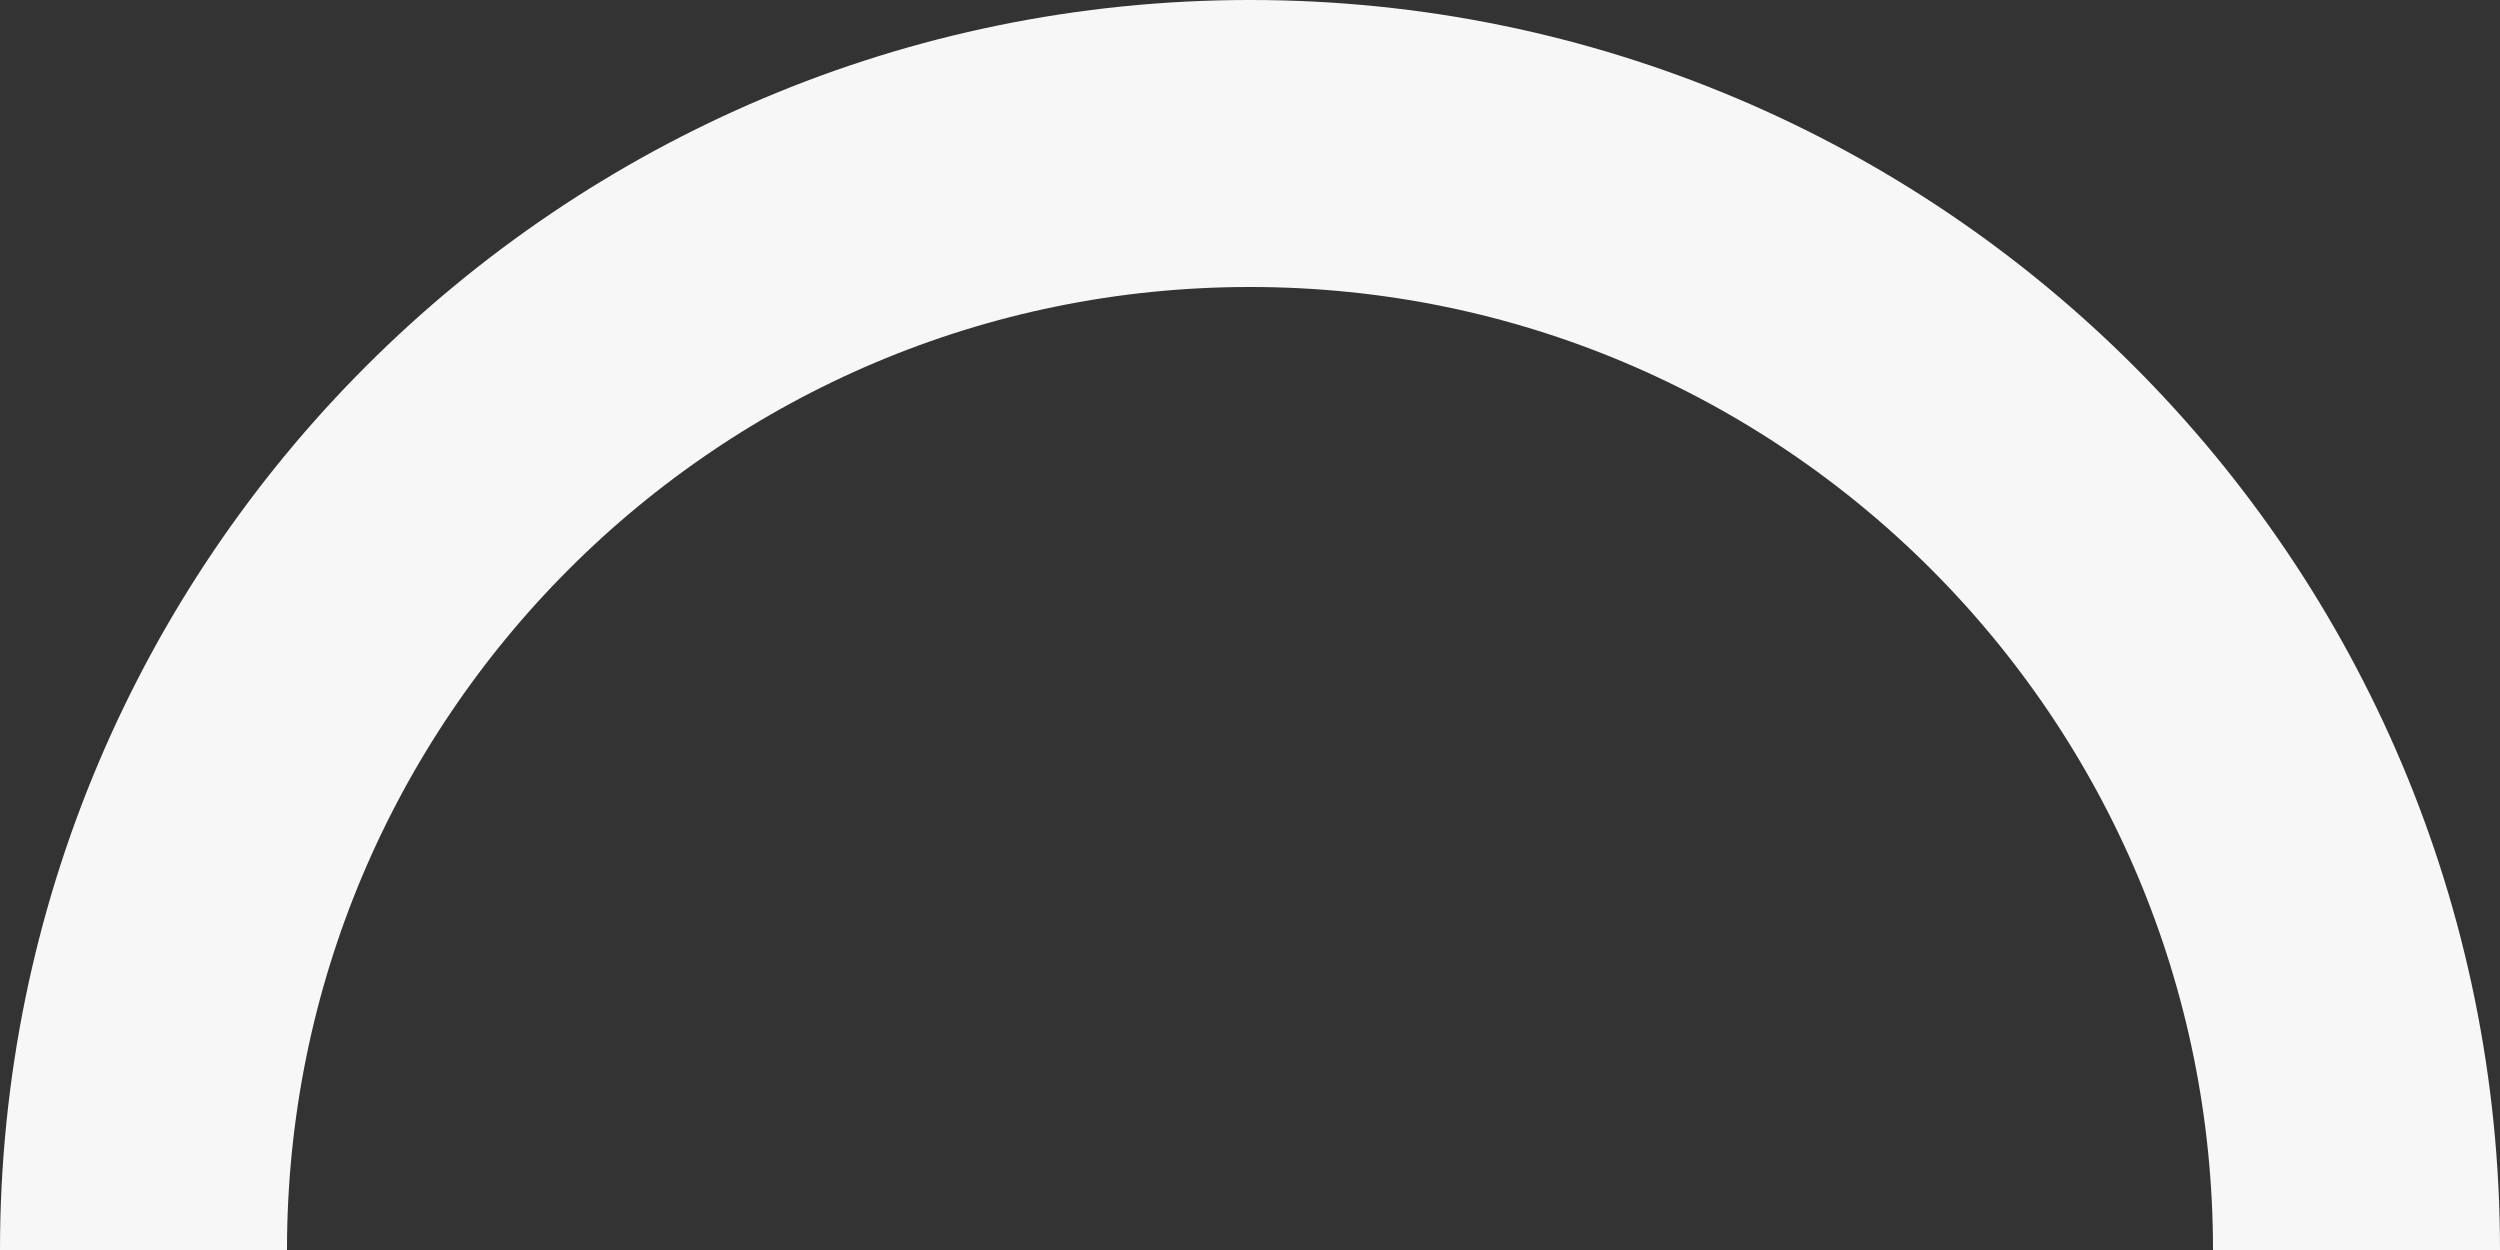
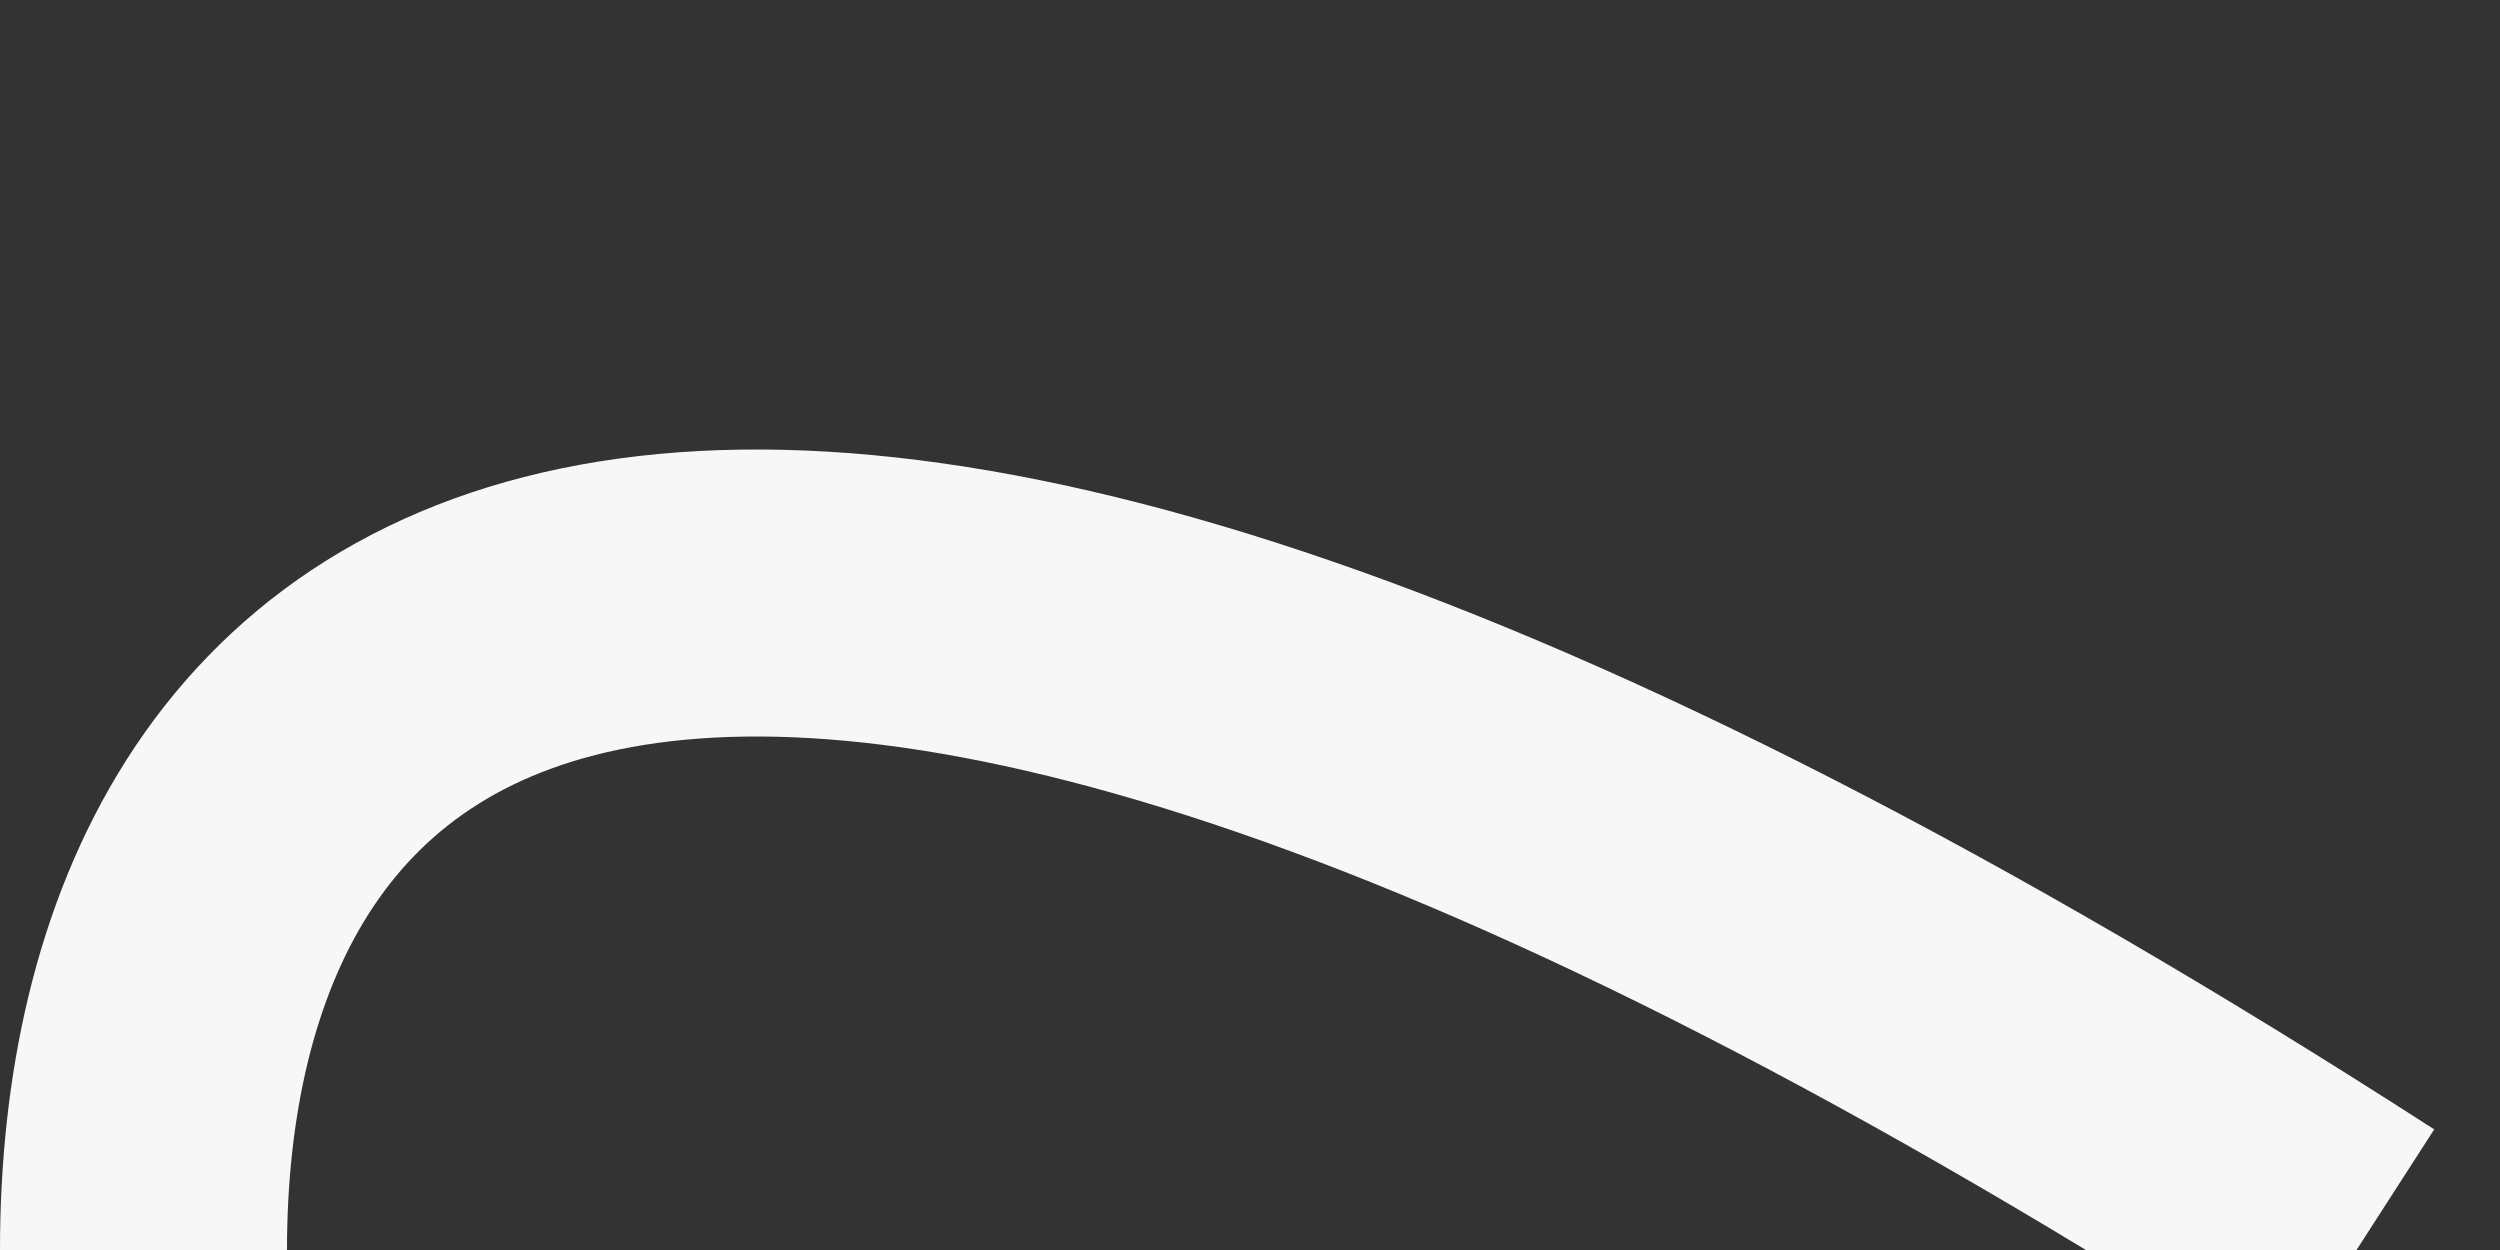
<svg xmlns="http://www.w3.org/2000/svg" width="784px" height="392px" viewBox="0 0 784 392" version="1.1">
  <rect x="0" y="0" width="784" height="392" fill="#333333" stroke="none" />
  <title>Oval</title>
  <g id="LP更新-vol.2_トップページ・シリーズ別ページ追加" stroke="none" stroke-width="1" fill="none" fill-rule="evenodd">
    <g id="FUNDOOR_株主総会_モバイル" transform="translate(-179, -687)" stroke="#F7F7F7" stroke-width="90">
-       <path d="M918,1079 C918,887.357 762.643,732 571,732 C379.357,732 224,887.357 224,1079" id="Oval" />
+       <path d="M918,1079 C379.357,732 224,887.357 224,1079" id="Oval" />
    </g>
  </g>
</svg>